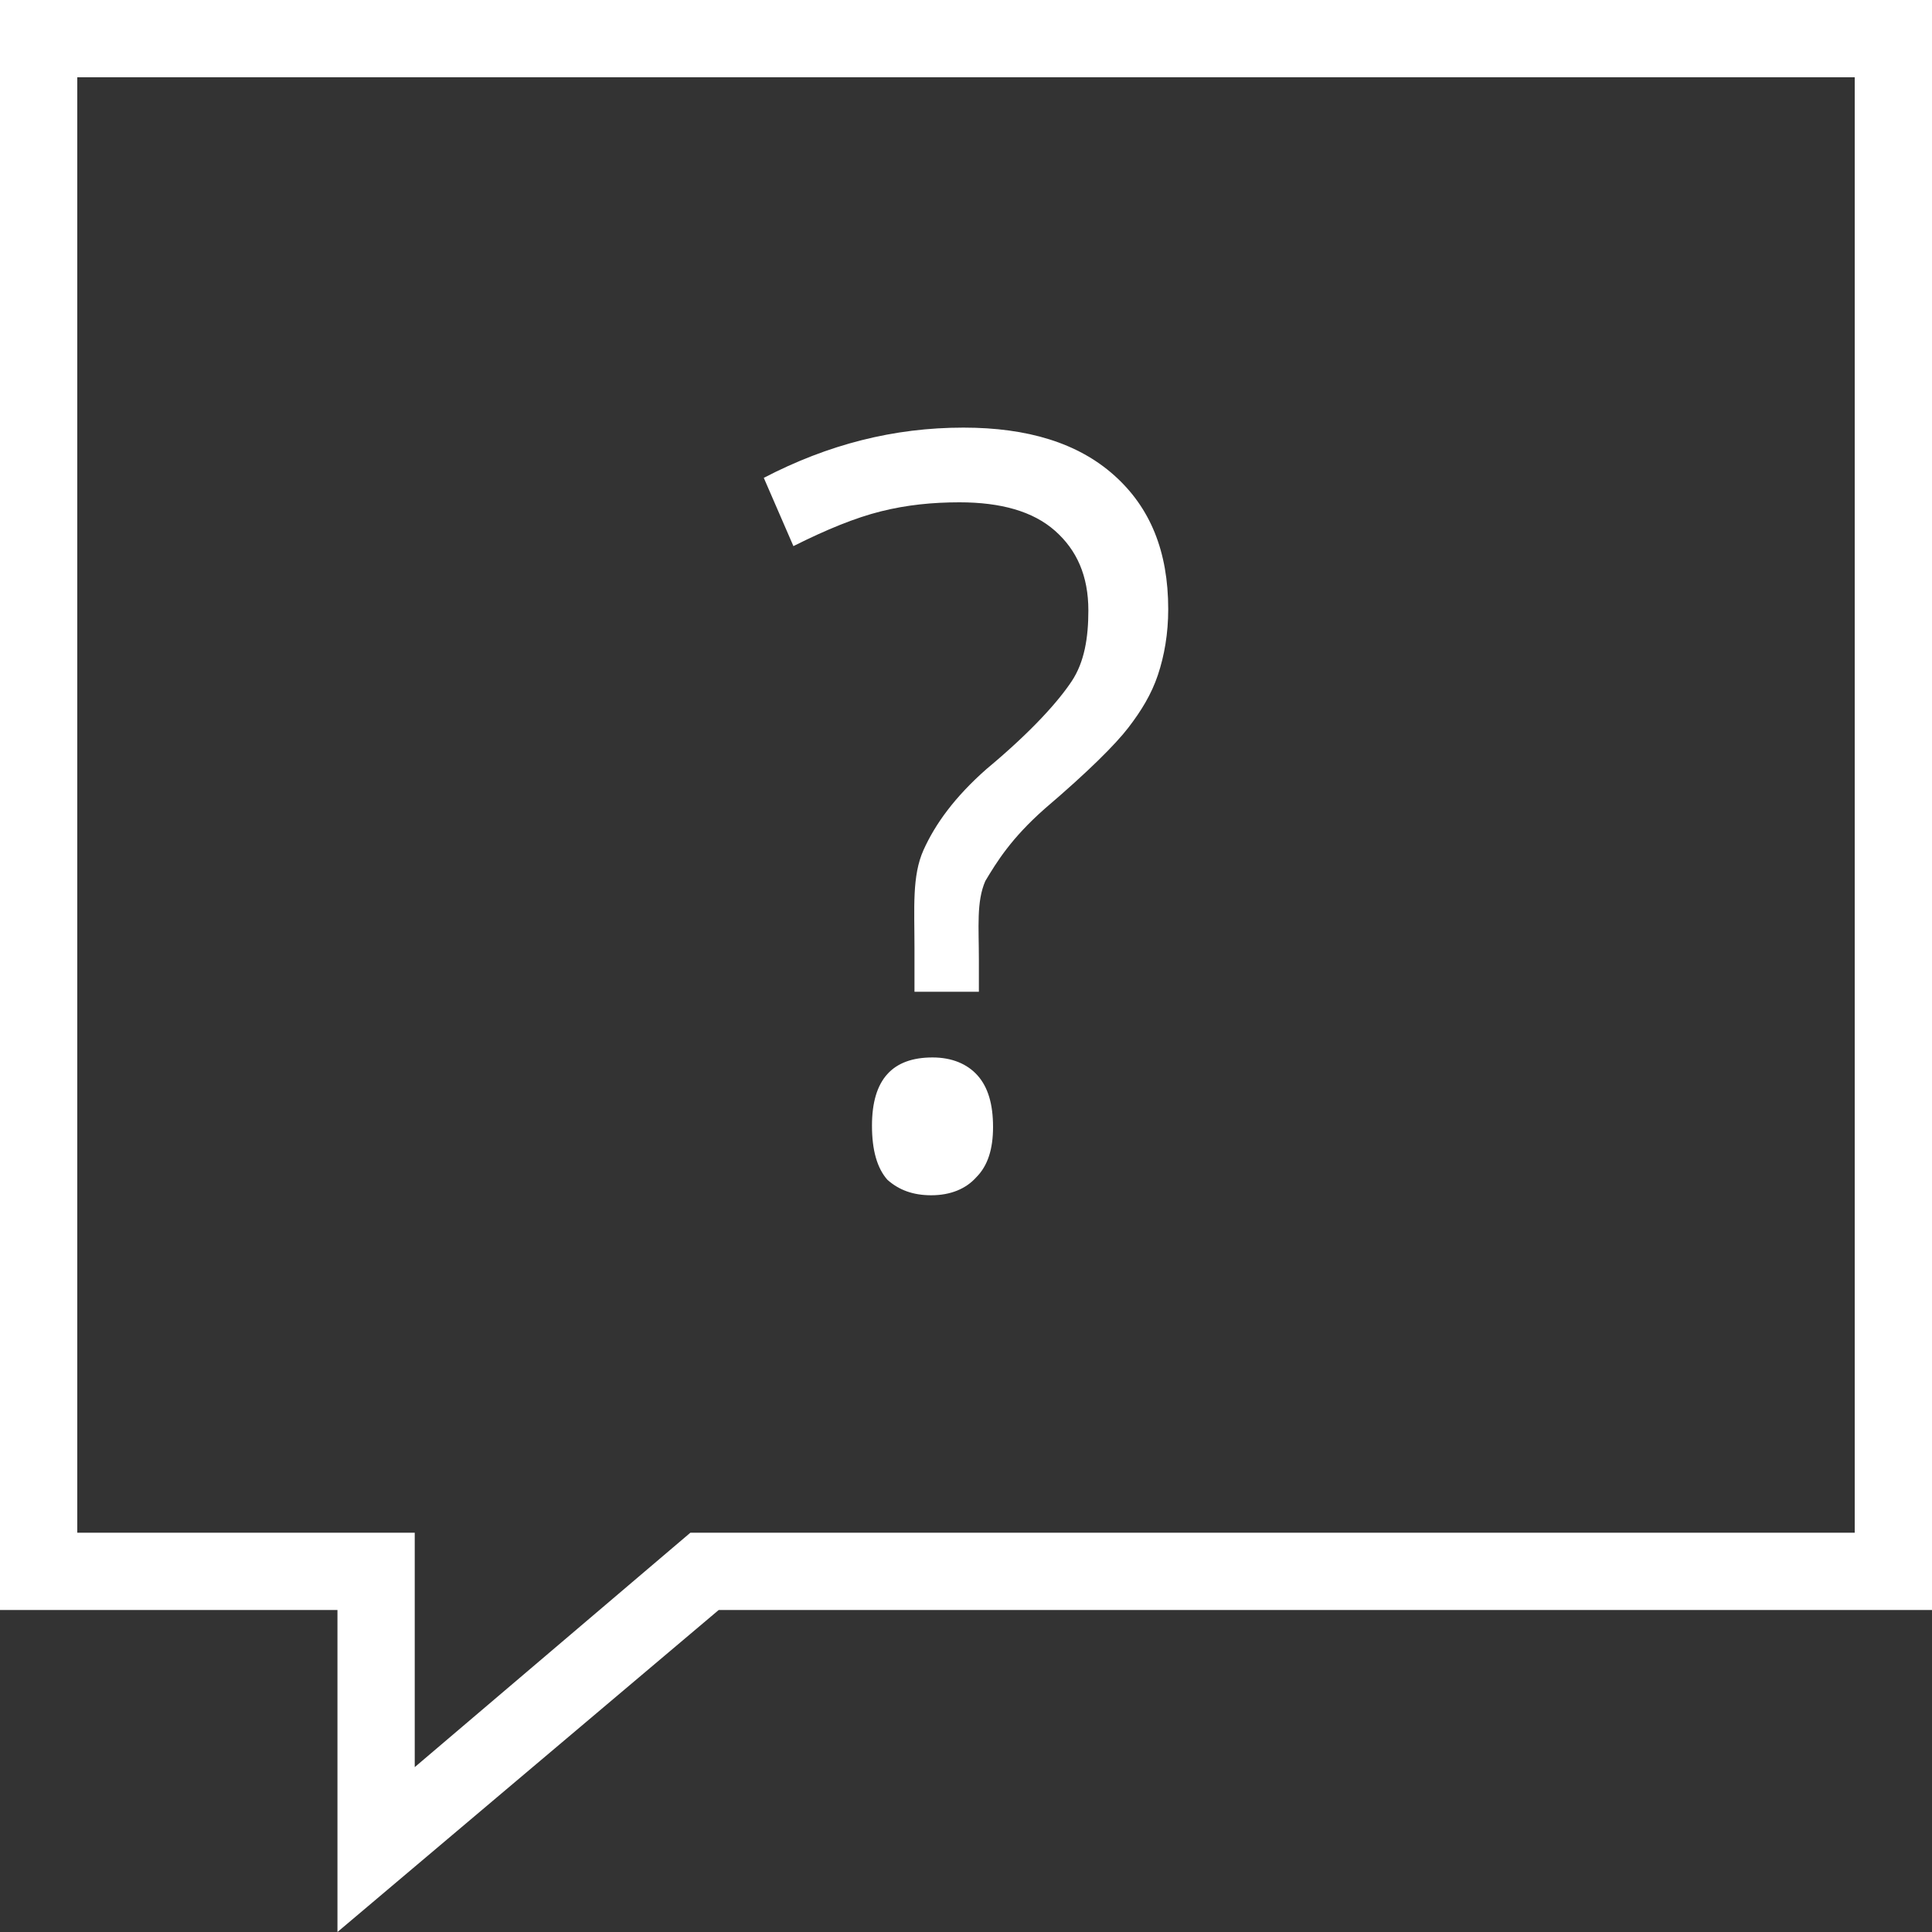
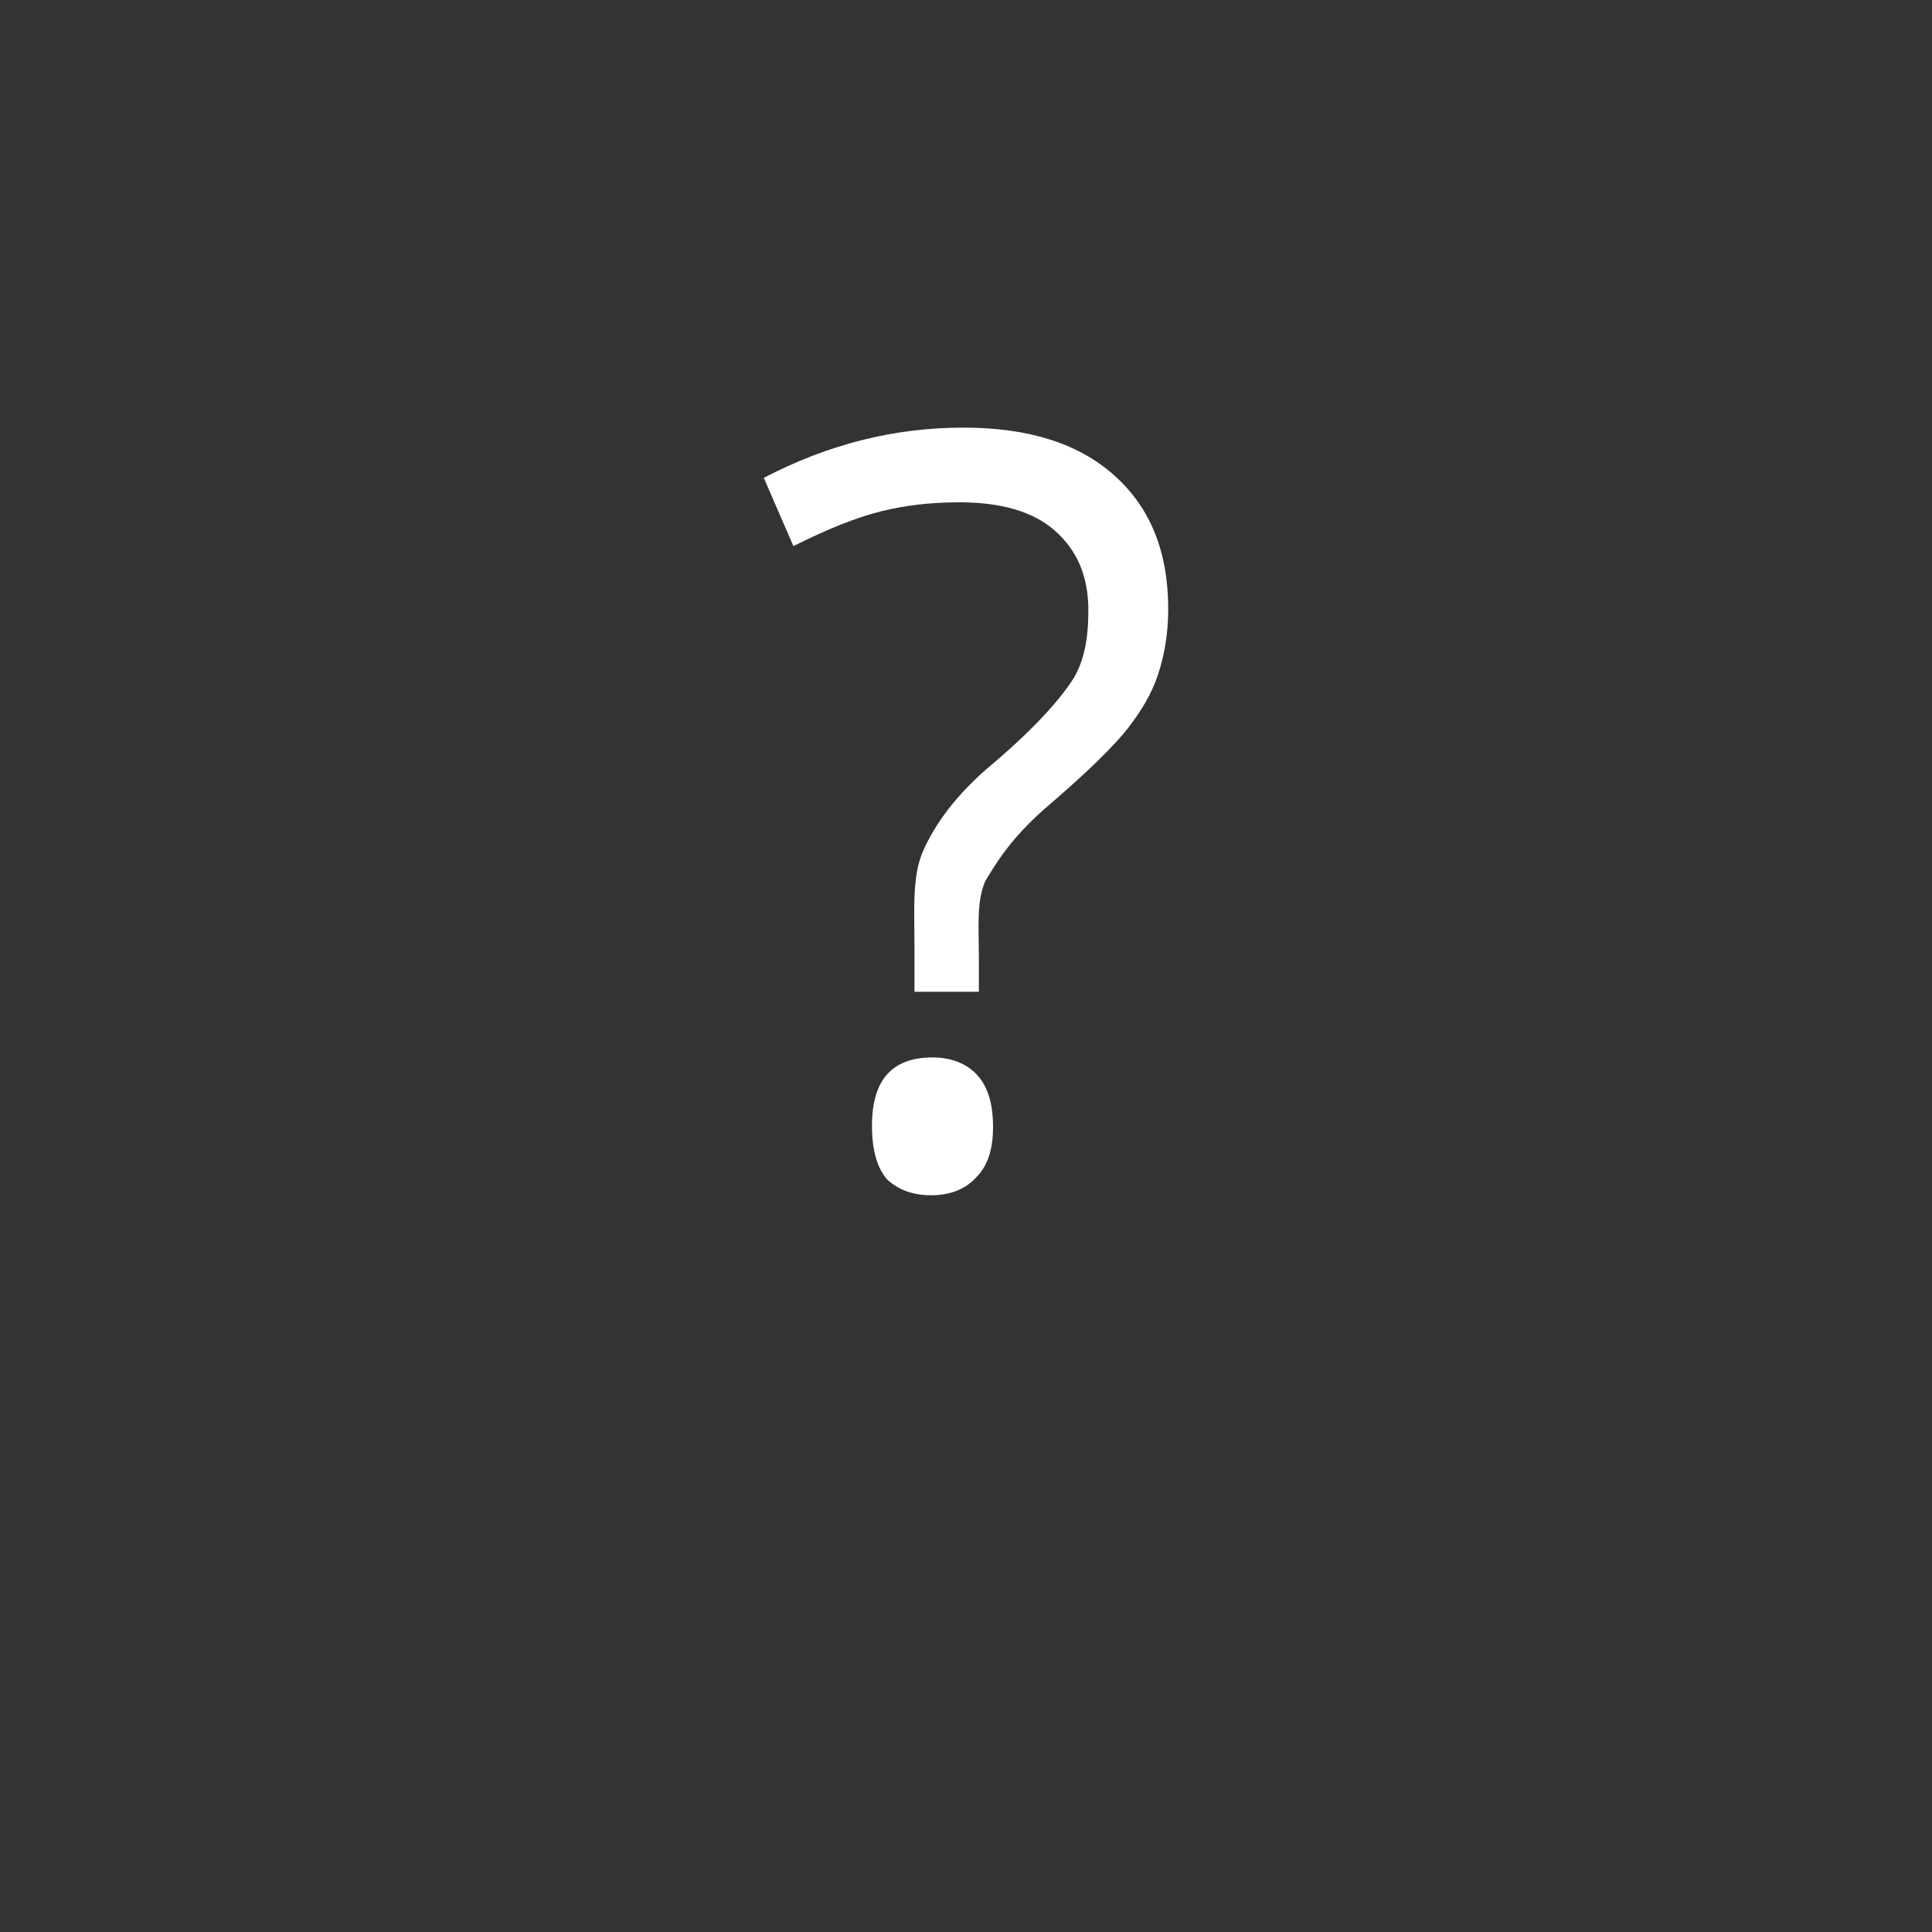
<svg xmlns="http://www.w3.org/2000/svg" version="1.1" x="0px" y="0px" viewBox="0 0 150 150" style="enable-background:new 0 0 150 150;" xml:space="preserve">
  <rect x="0" y="0" width="150" height="150" fill="#333333" stroke="none" />
  <g class="fill-primary" fill="#FFFFFF">
-     <path d="M26.2,150v-25H0V0h150v125H55.8L26.2,150z M6,119h26.2v18.2L53.6,119H144V6H6V119z" />
    <path d="M71,77v-3.4c0-3.1-0.2-5.6,0.7-7.6c0.9-2,2.4-4.1,4.9-6.3c3.6-3,5.6-5.3,6.6-6.8s1.3-3.4,1.3-5.5c0-2.7-0.9-4.7-2.6-6.2c-1.7-1.5-4.2-2.2-7.4-2.2c-2.1,0-4.1,0.2-6.1,0.7c-2,0.5-4.2,1.4-6.8,2.7l-2.3-5.3c5-2.6,10.1-3.9,15.5-3.9c5,0,8.9,1.2,11.7,3.7c2.8,2.5,4.2,5.9,4.2,10.4c0,1.9-0.3,3.6-0.8,5.1c-0.5,1.5-1.3,2.8-2.3,4.1c-1,1.3-3.1,3.4-6.5,6.3c-2.6,2.3-3.7,4.1-4.6,5.6C75.8,70,76,72,76,74.5V77H71z M67.7,87.4c0-3.6,1.6-5.3,4.7-5.3c1.5,0,2.7,0.5,3.5,1.4c0.8,0.9,1.2,2.2,1.2,4c0,1.7-0.4,3-1.3,3.9c-0.8,0.9-2,1.4-3.5,1.4c-1.4,0-2.5-0.4-3.4-1.2C68.1,90.7,67.7,89.3,67.7,87.4z" />
  </g>
</svg>